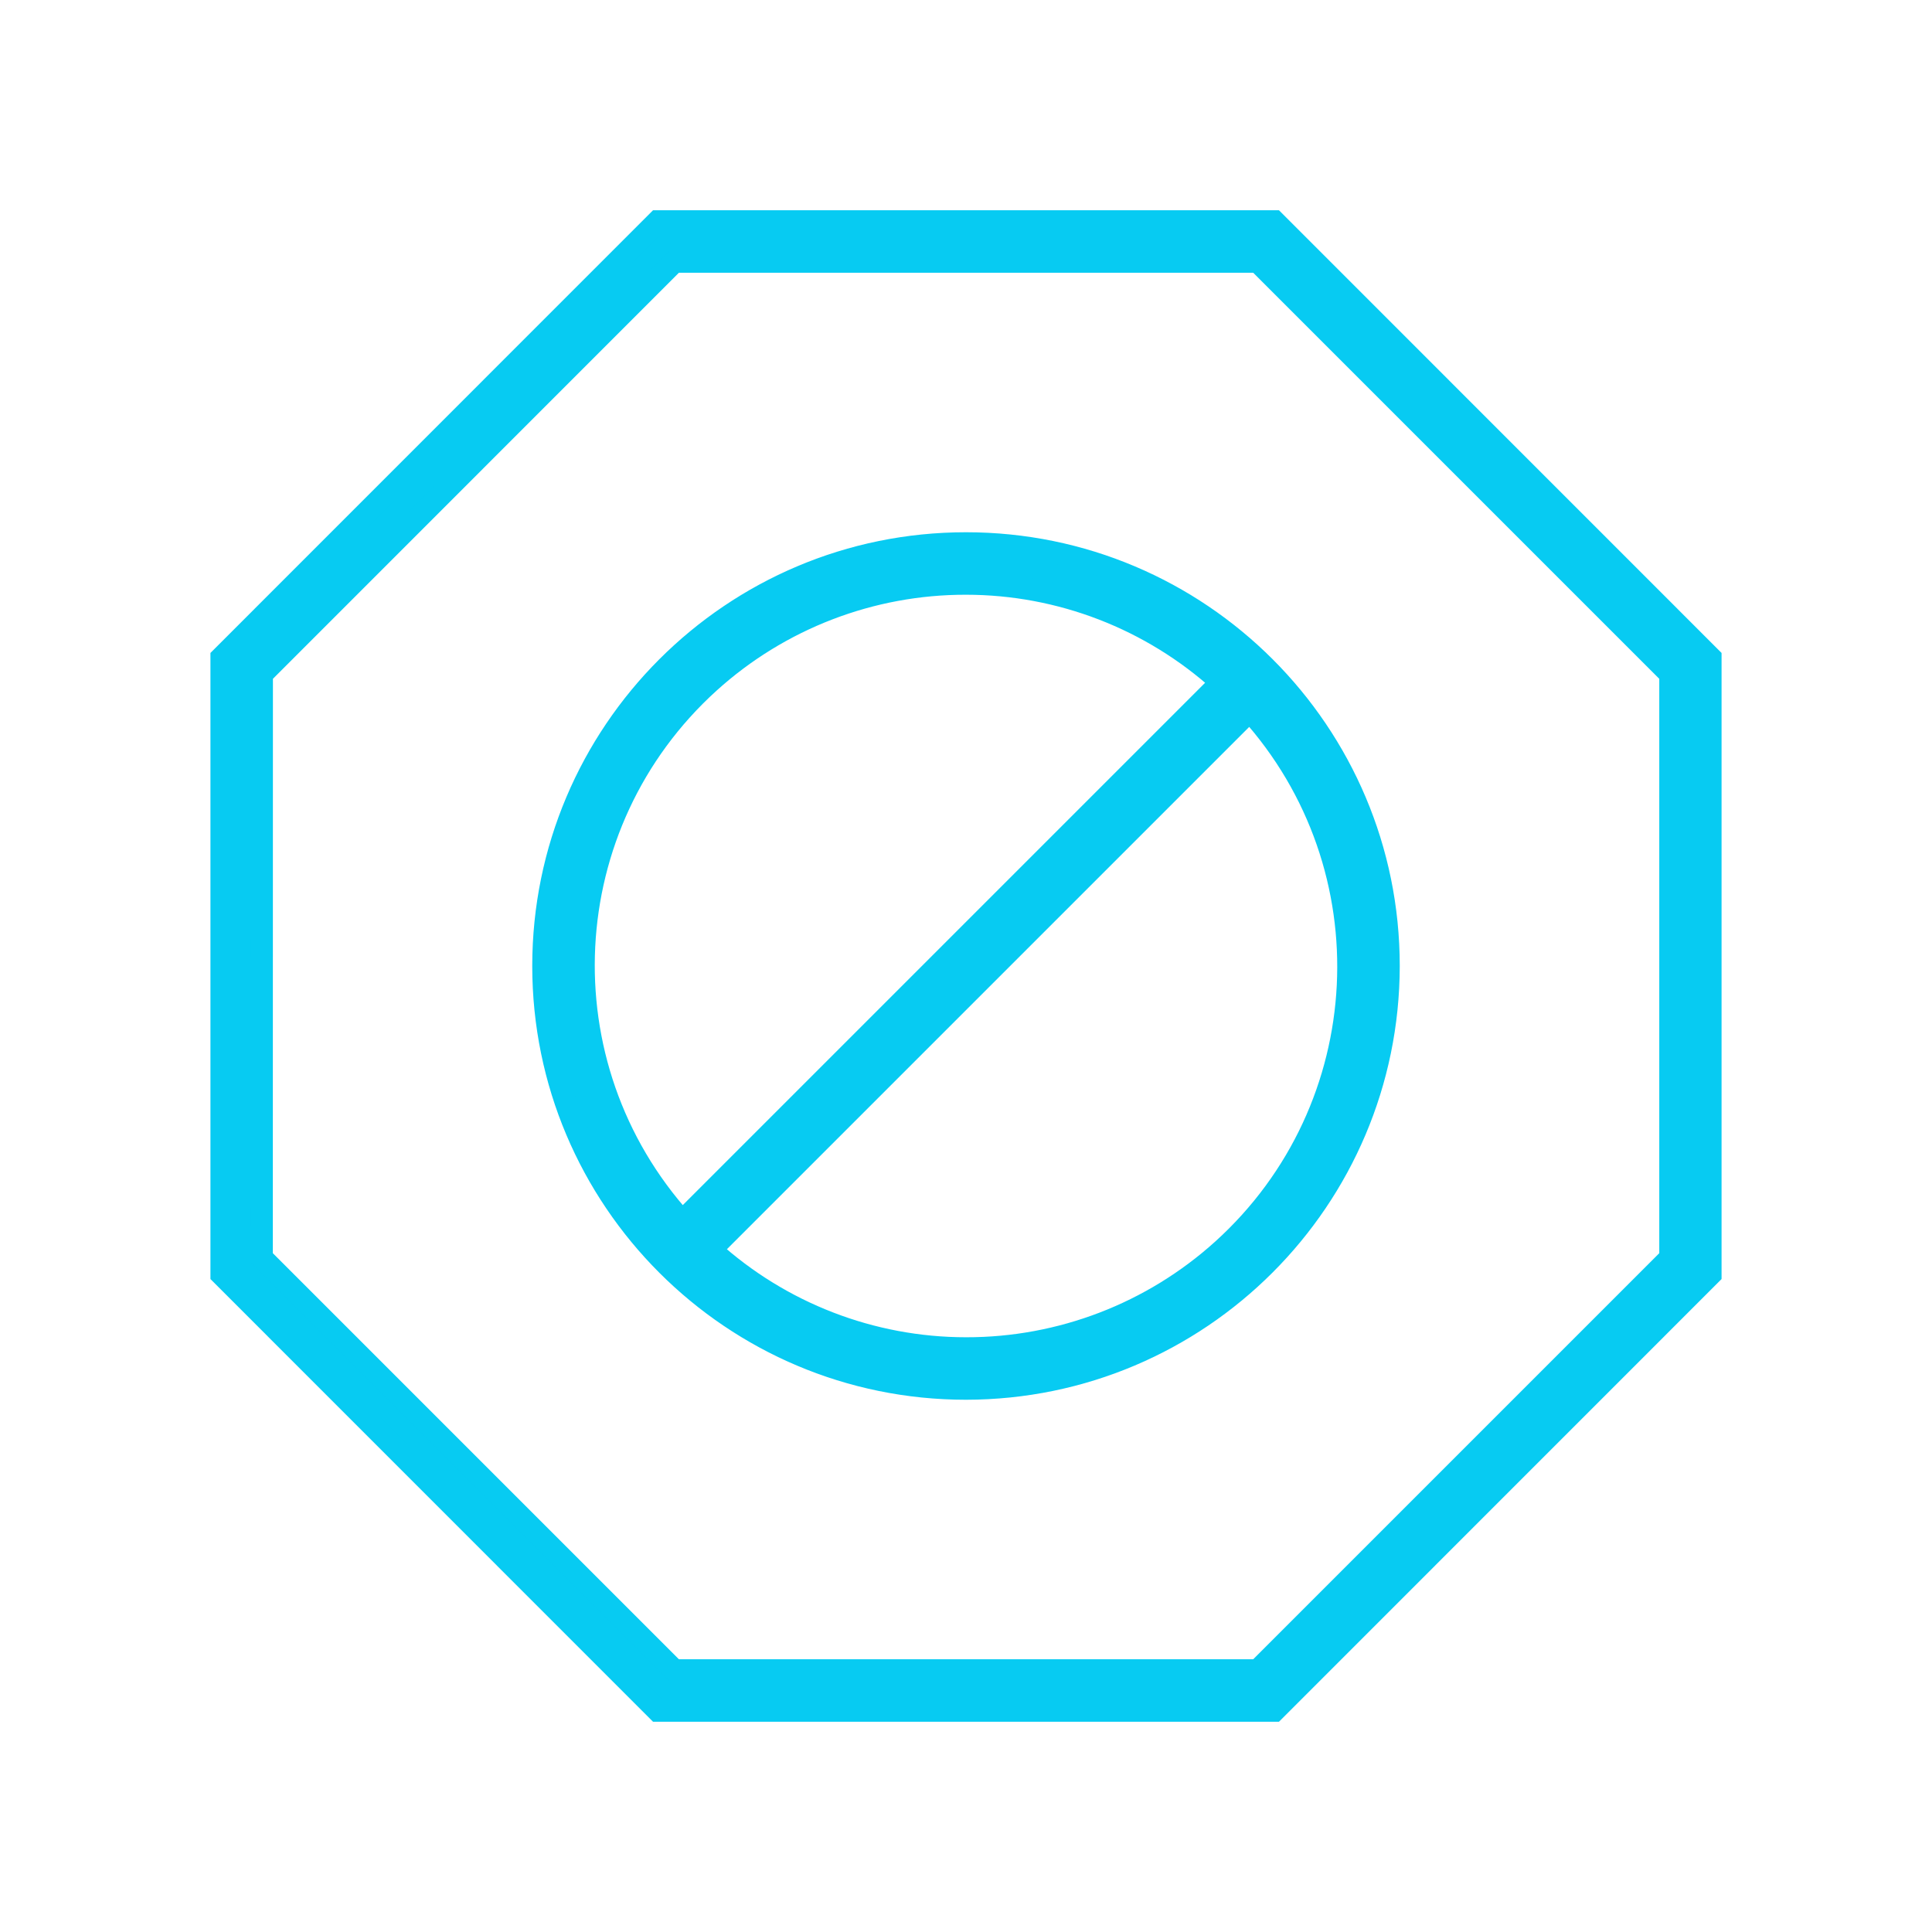
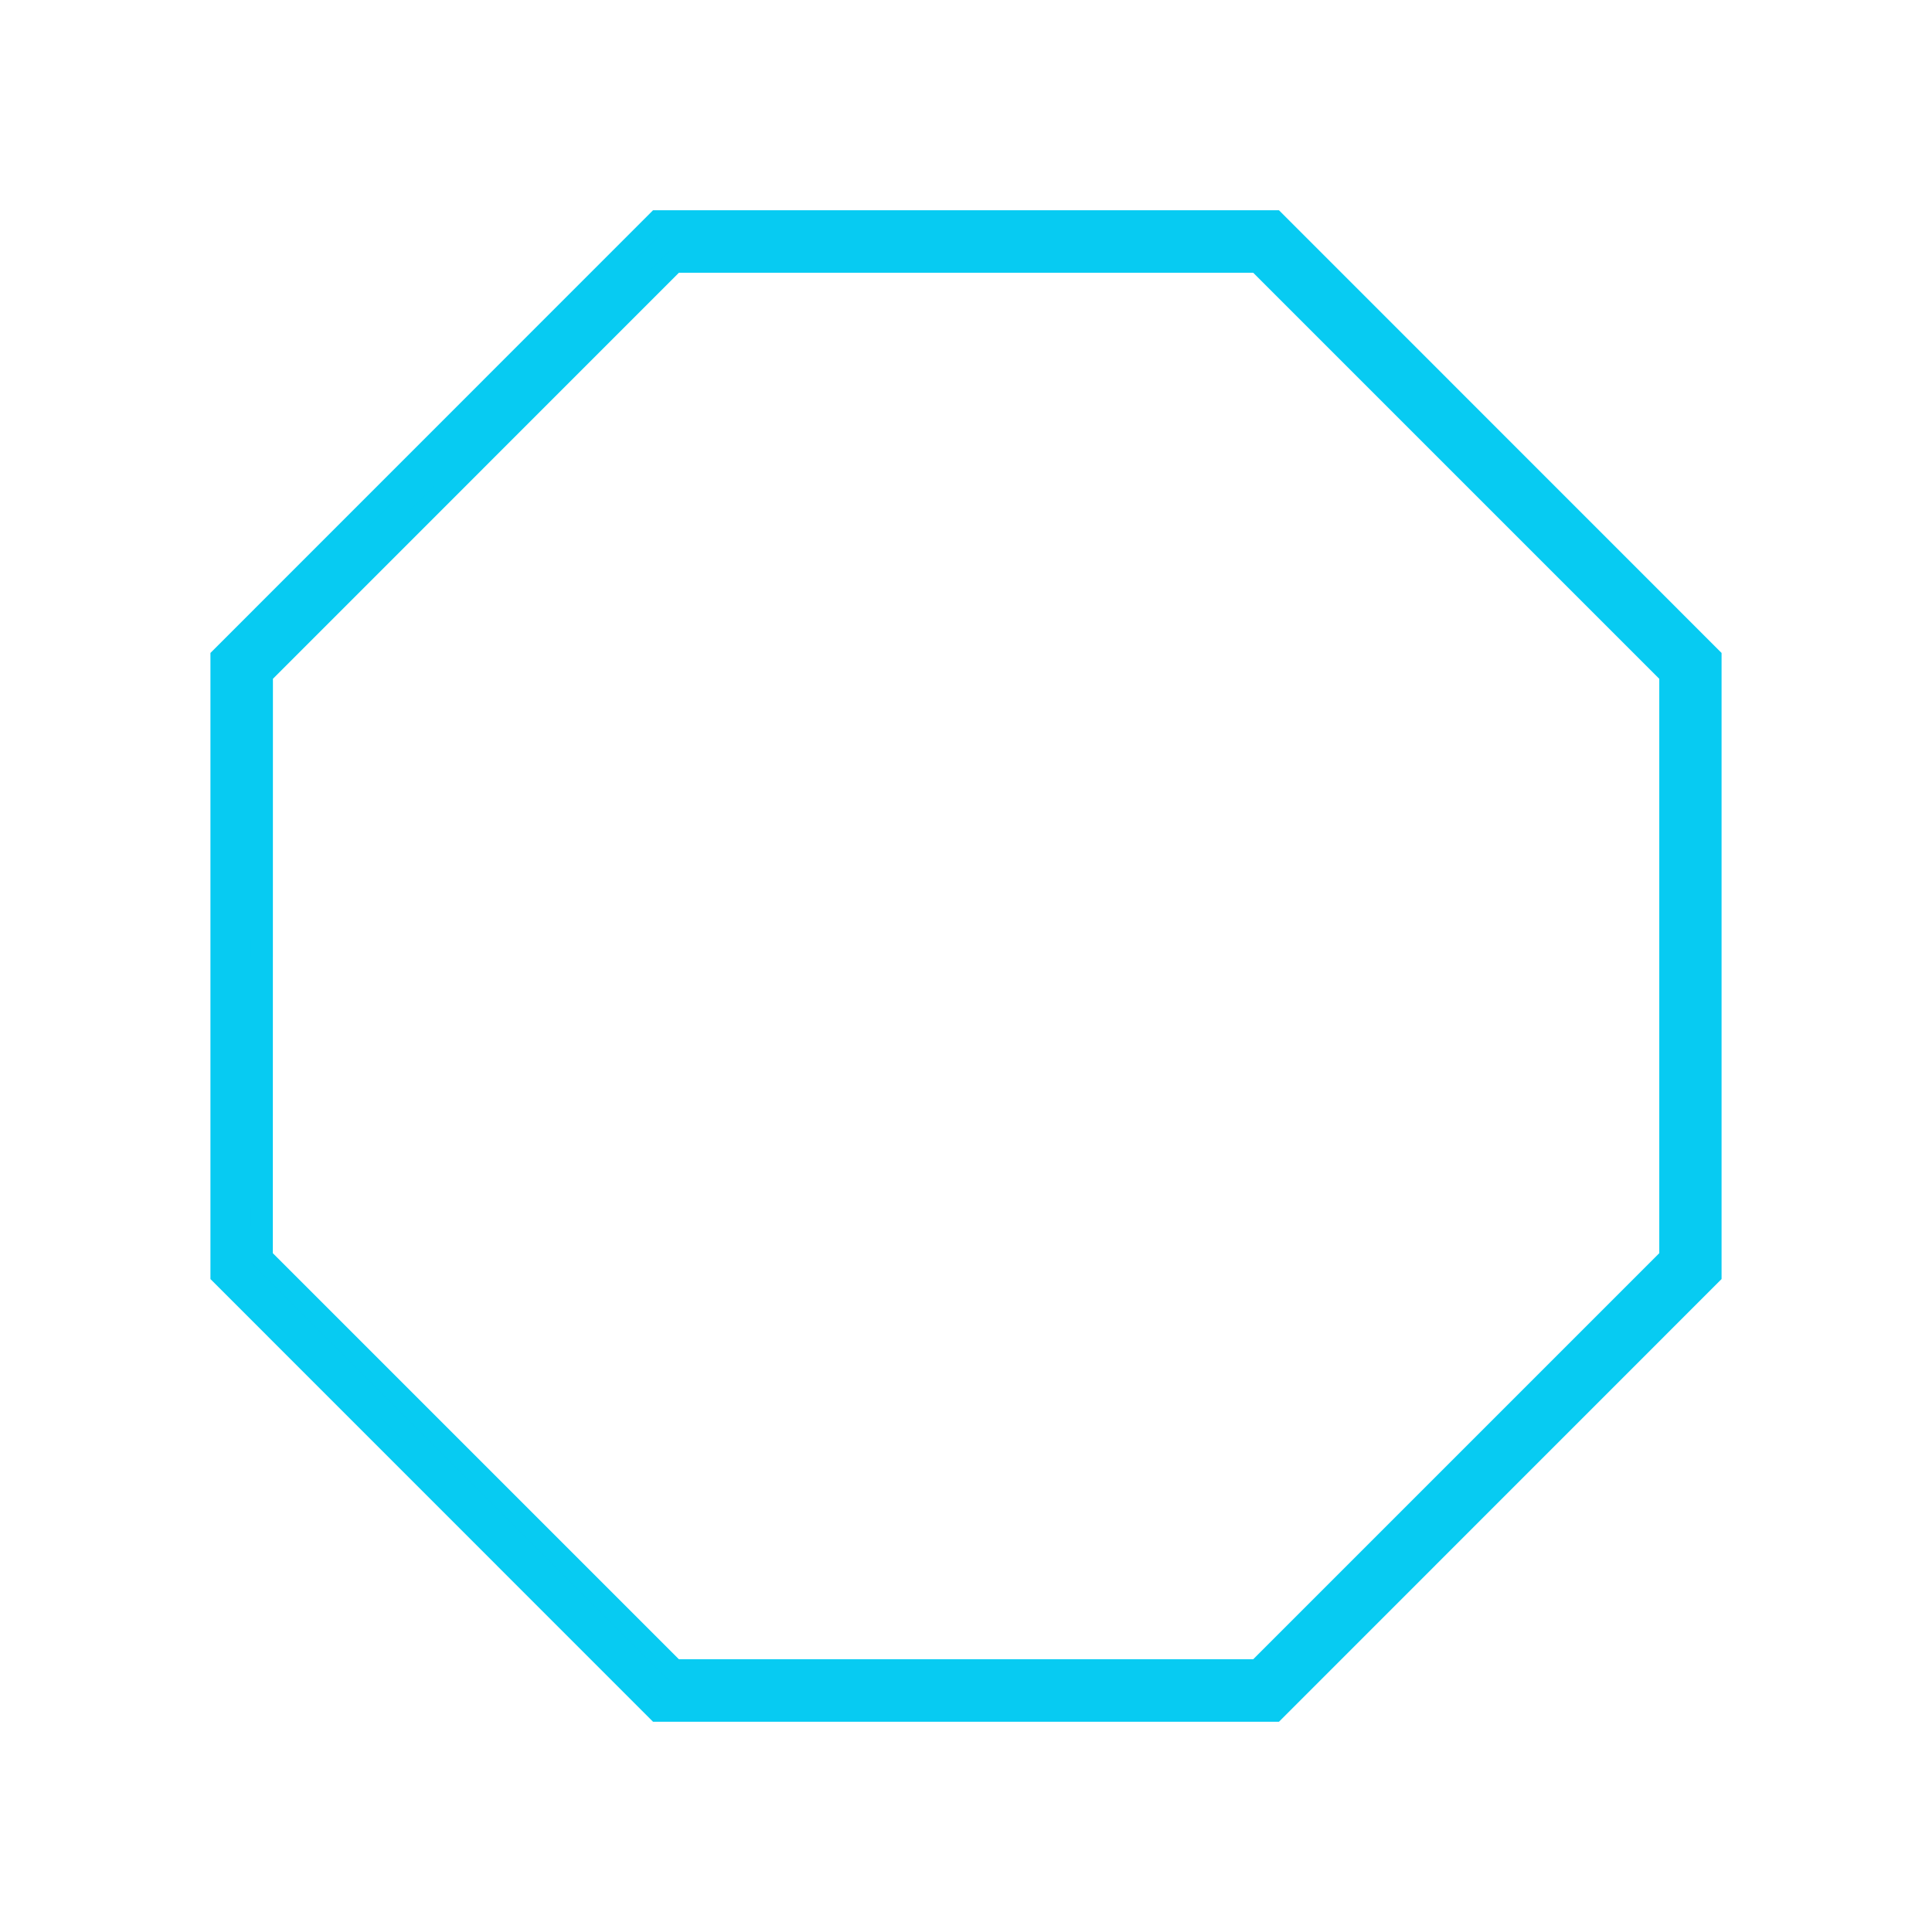
<svg xmlns="http://www.w3.org/2000/svg" width="58" height="58" xml:space="preserve" overflow="hidden">
  <g transform="translate(-21 -204)">
    <path d="M59.258 255.354 72.349 242.26 72.349 223.74 59.258 210.646 40.742 210.646 27.651 223.74 27.651 242.26 40.742 255.354ZM28.86 224.24 41.243 211.854 58.76 211.854 71.146 224.24 71.146 241.76 58.76 254.146 41.243 254.146 28.857 241.76Z" stroke="#07CBF2" stroke-width="0.667" fill="#07CBF2" />
-     <path d="M62.688 233C62.688 225.993 57.007 220.312 50 220.312 42.993 220.312 37.312 225.993 37.312 233 37.312 240.007 42.993 245.688 50 245.688 57.004 245.68 62.679 240.004 62.688 233ZM50 244.479C47.166 244.478 44.434 243.423 42.334 241.519L58.519 225.334C62.763 230.029 62.399 237.275 57.705 241.52 55.593 243.429 52.847 244.484 50 244.479ZM50 221.521C52.834 221.522 55.566 222.577 57.666 224.481L41.481 240.666C37.237 235.971 37.601 228.725 42.295 224.48 44.407 222.571 47.153 221.516 50 221.521Z" stroke="#07CBF2" stroke-width="0.667" fill="#07CBF2" />
  </g>
</svg>